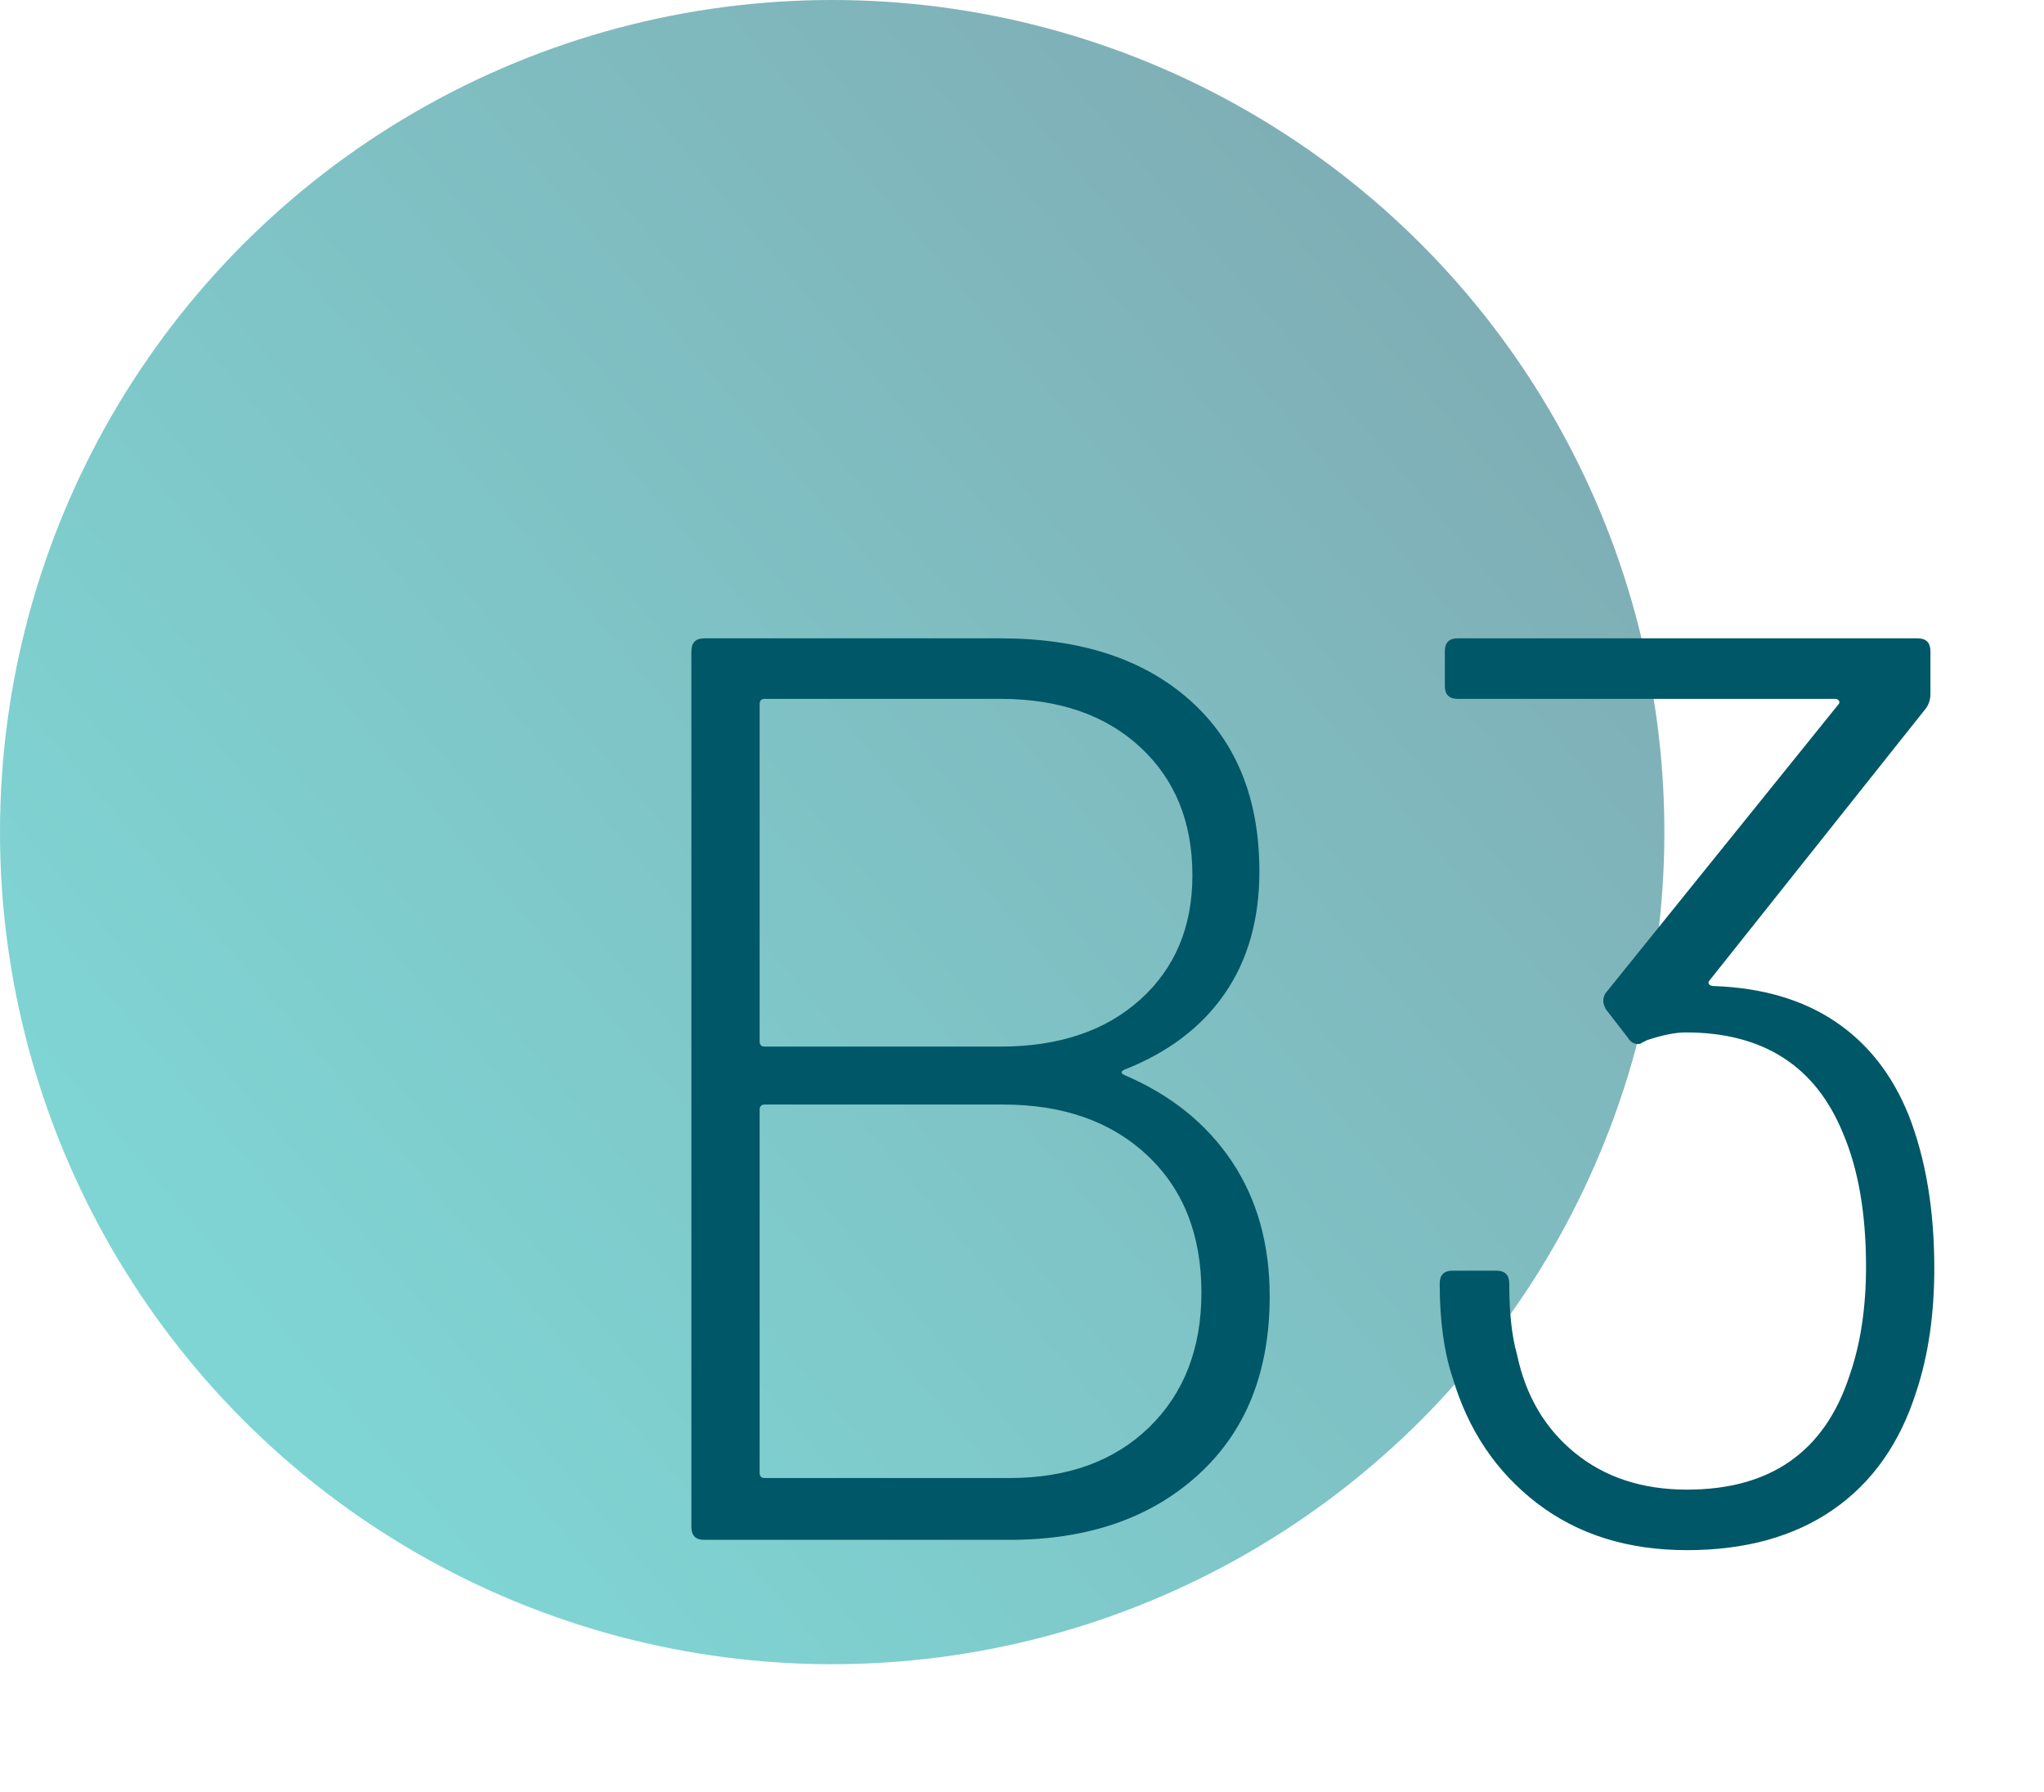
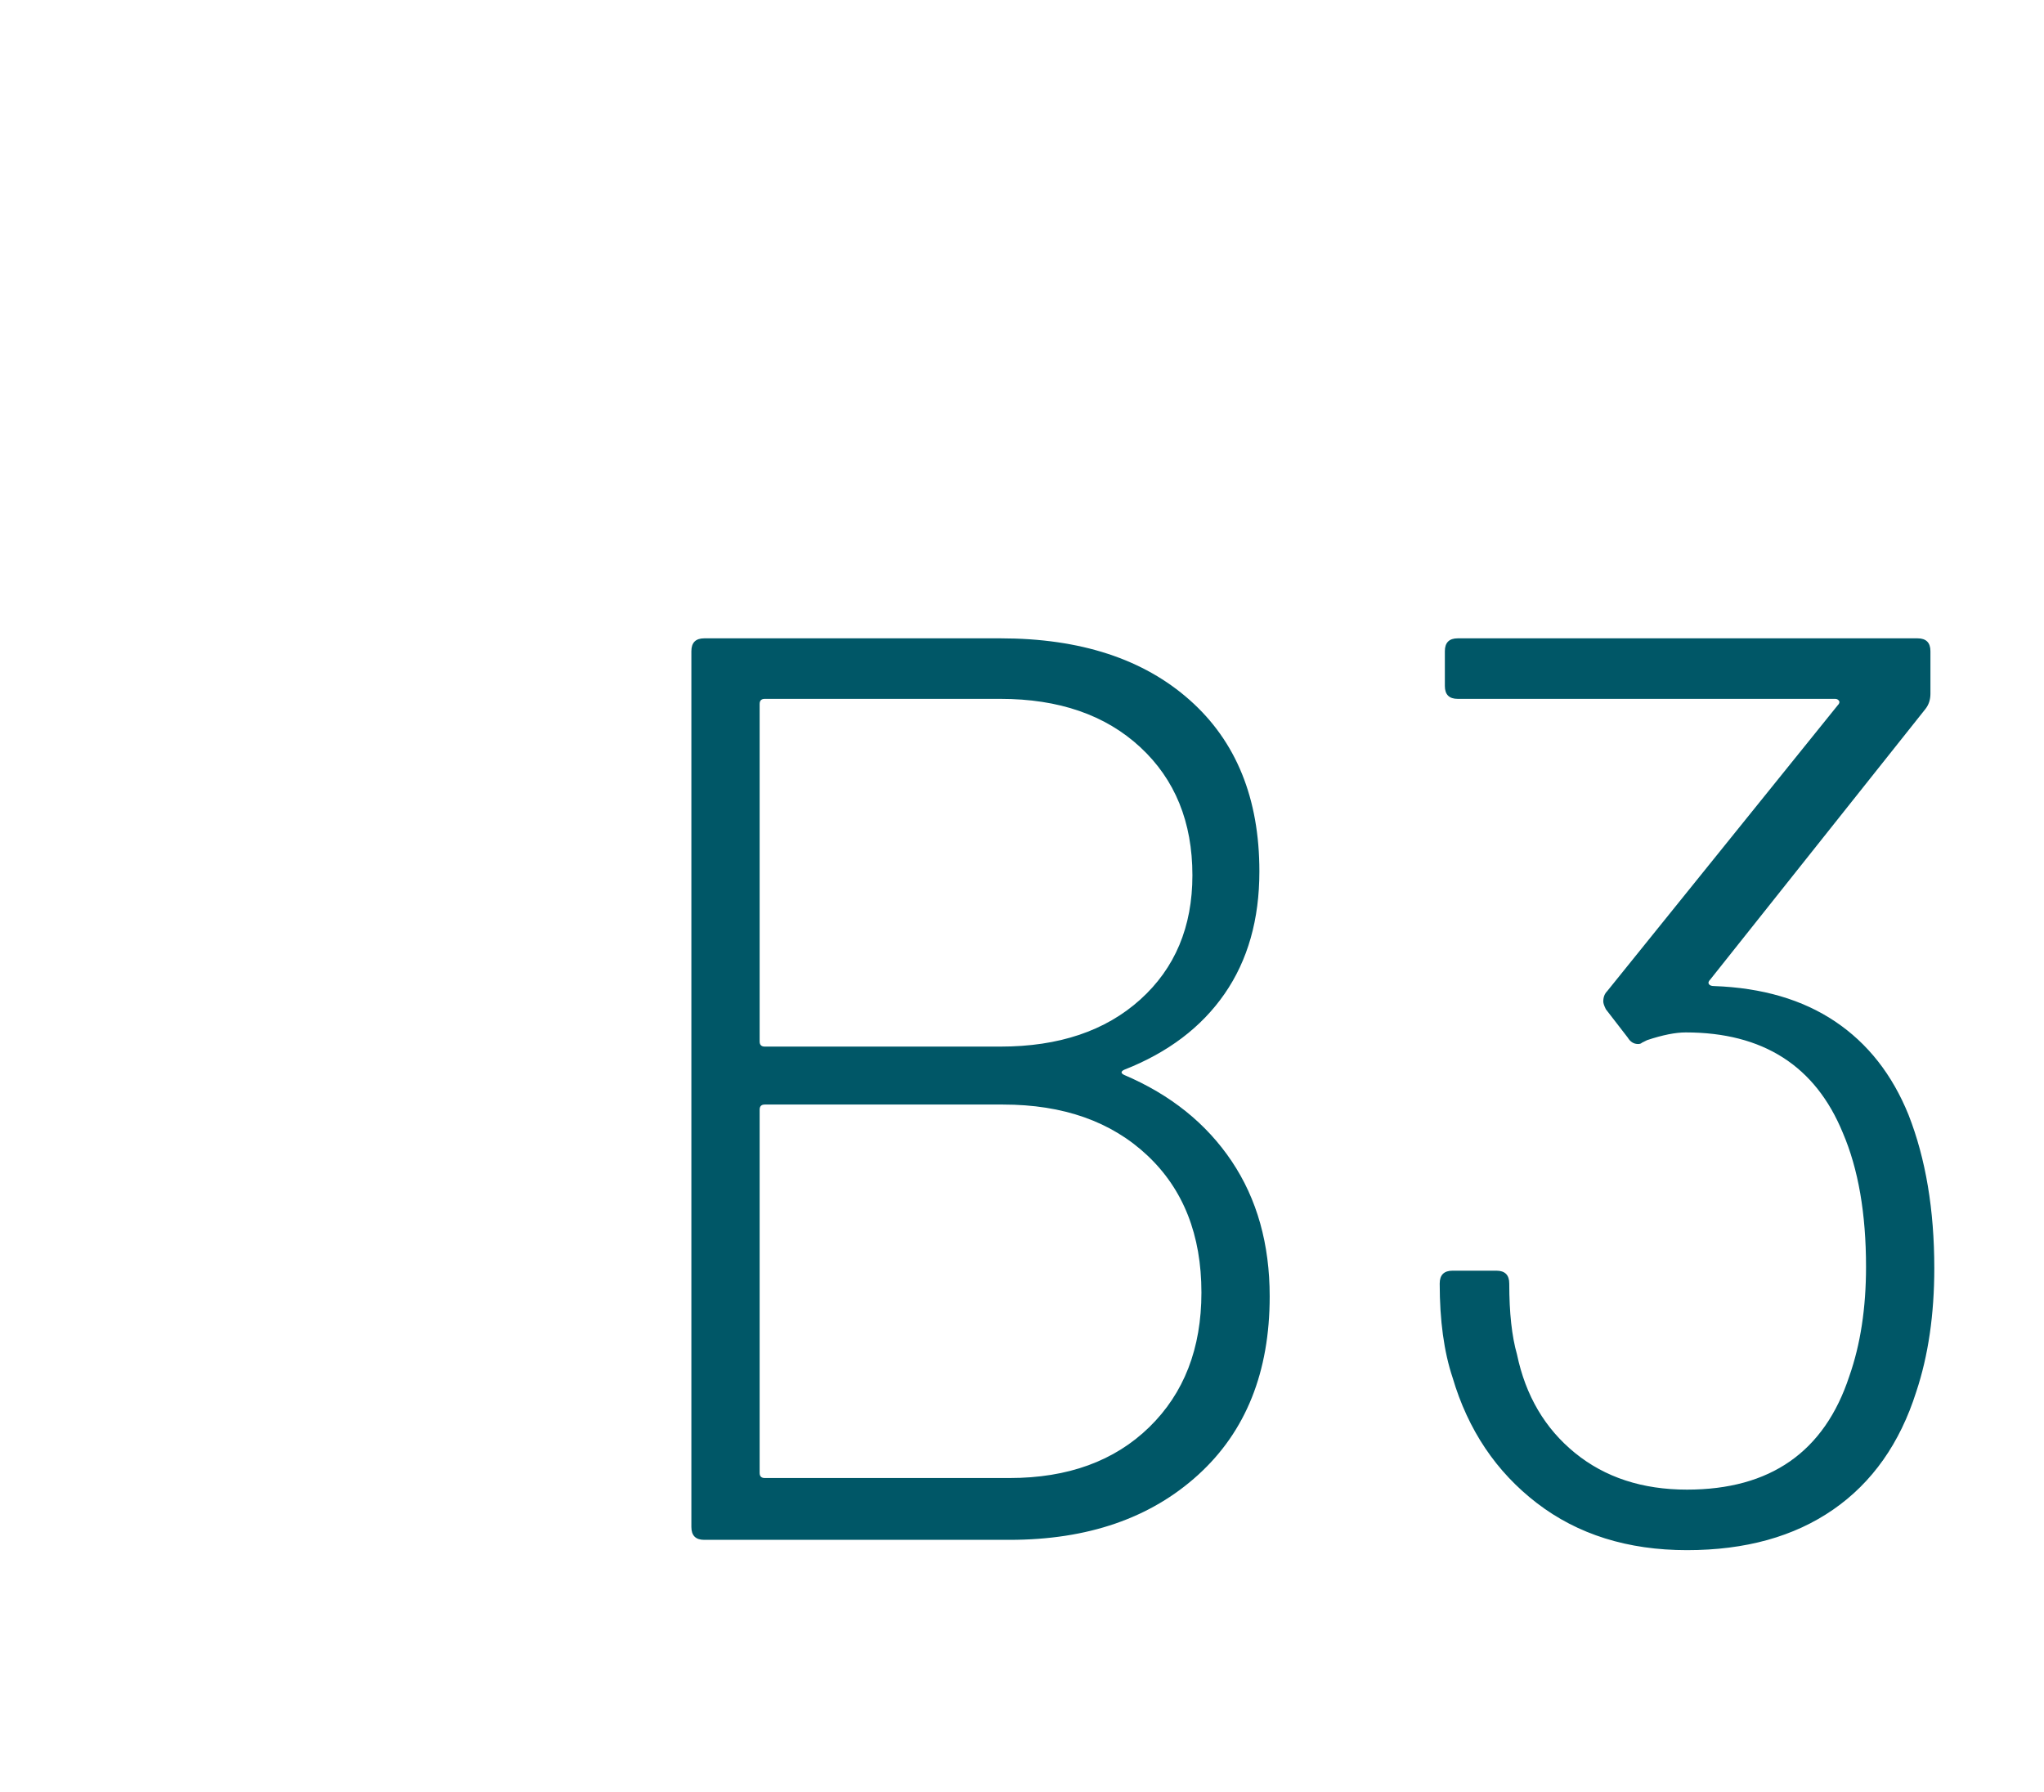
<svg xmlns="http://www.w3.org/2000/svg" width="73px" height="64px" viewBox="0 0 73 64" version="1.1">
  <title>Oval/Module Copy 2</title>
  <defs>
    <linearGradient x1="100%" y1="18.096%" x2="20.445%" y2="85.435%" id="linearGradient-1">
      <stop stop-color="#005767" offset="0%" />
      <stop stop-color="#00ACA9" offset="100%" />
    </linearGradient>
  </defs>
  <g id="Page-1" stroke="none" stroke-width="1" fill="none" fill-rule="evenodd">
    <g id="icons" transform="translate(-108, -862)">
      <g id="Oval/Module-Copy-2" transform="translate(108, 862)">
-         <circle id="Oval-Copy-4" fill="url(#linearGradient-1)" opacity="0.5" cx="29.721" cy="29.721" r="29.721" />
        <path d="M36.054,55 C38.845,55 41.091,54.226 42.793,52.677 C44.495,51.128 45.346,49.005 45.346,46.306 C45.346,44.435 44.894,42.825 43.989,41.476 C43.084,40.127 41.804,39.099 40.148,38.394 C40.087,38.363 40.056,38.333 40.056,38.302 C40.056,38.271 40.087,38.241 40.148,38.21 C41.712,37.597 42.908,36.692 43.736,35.496 C44.564,34.3 44.978,32.843 44.978,31.126 C44.978,28.519 44.15,26.48 42.494,25.008 C40.838,23.536 38.584,22.8 35.732,22.8 L35.732,22.8 L25.152,22.8 C24.845,22.8 24.692,22.953 24.692,23.26 L24.692,23.26 L24.692,54.54 C24.692,54.847 24.845,55 25.152,55 L25.152,55 L36.054,55 Z M35.732,37.382 L27.314,37.382 C27.191,37.382 27.13,37.321 27.13,37.198 L27.13,37.198 L27.13,25.146 C27.13,25.023 27.191,24.962 27.314,24.962 L27.314,24.962 L35.732,24.962 C37.817,24.962 39.481,25.537 40.723,26.687 C41.965,27.837 42.586,29.363 42.586,31.264 C42.586,33.104 41.965,34.584 40.723,35.703 C39.481,36.822 37.817,37.382 35.732,37.382 L35.732,37.382 Z M36.054,52.792 L27.314,52.792 C27.191,52.792 27.13,52.731 27.13,52.608 L27.13,52.608 L27.13,39.636 C27.13,39.513 27.191,39.452 27.314,39.452 L27.314,39.452 L35.824,39.452 C37.971,39.452 39.688,40.058 40.976,41.269 C42.264,42.48 42.908,44.113 42.908,46.168 C42.908,48.161 42.287,49.764 41.045,50.975 C39.803,52.186 38.139,52.792 36.054,52.792 L36.054,52.792 Z M60.25,55.368 C62.335,55.368 64.076,54.885 65.471,53.919 C66.866,52.953 67.855,51.55 68.438,49.71 C68.867,48.422 69.082,46.95 69.082,45.294 C69.082,43.209 68.775,41.384 68.162,39.82 C67.579,38.379 66.705,37.267 65.54,36.485 C64.375,35.703 62.933,35.281 61.216,35.22 C61.124,35.22 61.063,35.197 61.032,35.151 C61.001,35.105 61.017,35.051 61.078,34.99 L61.078,34.99 L68.76,25.33 C68.883,25.177 68.944,24.993 68.944,24.778 L68.944,24.778 L68.944,23.26 C68.944,22.953 68.791,22.8 68.484,22.8 L68.484,22.8 L52.062,22.8 C51.755,22.8 51.602,22.953 51.602,23.26 L51.602,23.26 L51.602,24.502 C51.602,24.809 51.755,24.962 52.062,24.962 L52.062,24.962 L65.54,24.962 C65.601,24.962 65.647,24.985 65.678,25.031 C65.709,25.077 65.693,25.131 65.632,25.192 L65.632,25.192 L57.398,35.404 C57.306,35.496 57.26,35.619 57.26,35.772 C57.26,35.833 57.291,35.925 57.352,36.048 L57.352,36.048 L58.134,37.06 C58.226,37.213 58.349,37.29 58.502,37.29 C58.563,37.29 58.609,37.275 58.64,37.244 L58.64,37.244 L58.824,37.152 C59.376,36.968 59.836,36.876 60.204,36.876 C62.964,36.876 64.835,38.072 65.816,40.464 C66.368,41.752 66.644,43.347 66.644,45.248 C66.644,46.72 66.445,48.023 66.046,49.158 C65.157,51.857 63.225,53.206 60.25,53.206 C58.655,53.206 57.321,52.769 56.248,51.895 C55.175,51.021 54.485,49.848 54.178,48.376 C53.994,47.732 53.902,46.889 53.902,45.846 C53.902,45.539 53.749,45.386 53.442,45.386 L53.442,45.386 L51.878,45.386 C51.571,45.386 51.418,45.539 51.418,45.846 C51.418,47.165 51.571,48.284 51.878,49.204 C52.43,51.075 53.434,52.57 54.891,53.689 C56.348,54.808 58.134,55.368 60.25,55.368 Z" id="B3" fill="#005767" fill-rule="nonzero" />
      </g>
    </g>
  </g>
</svg>